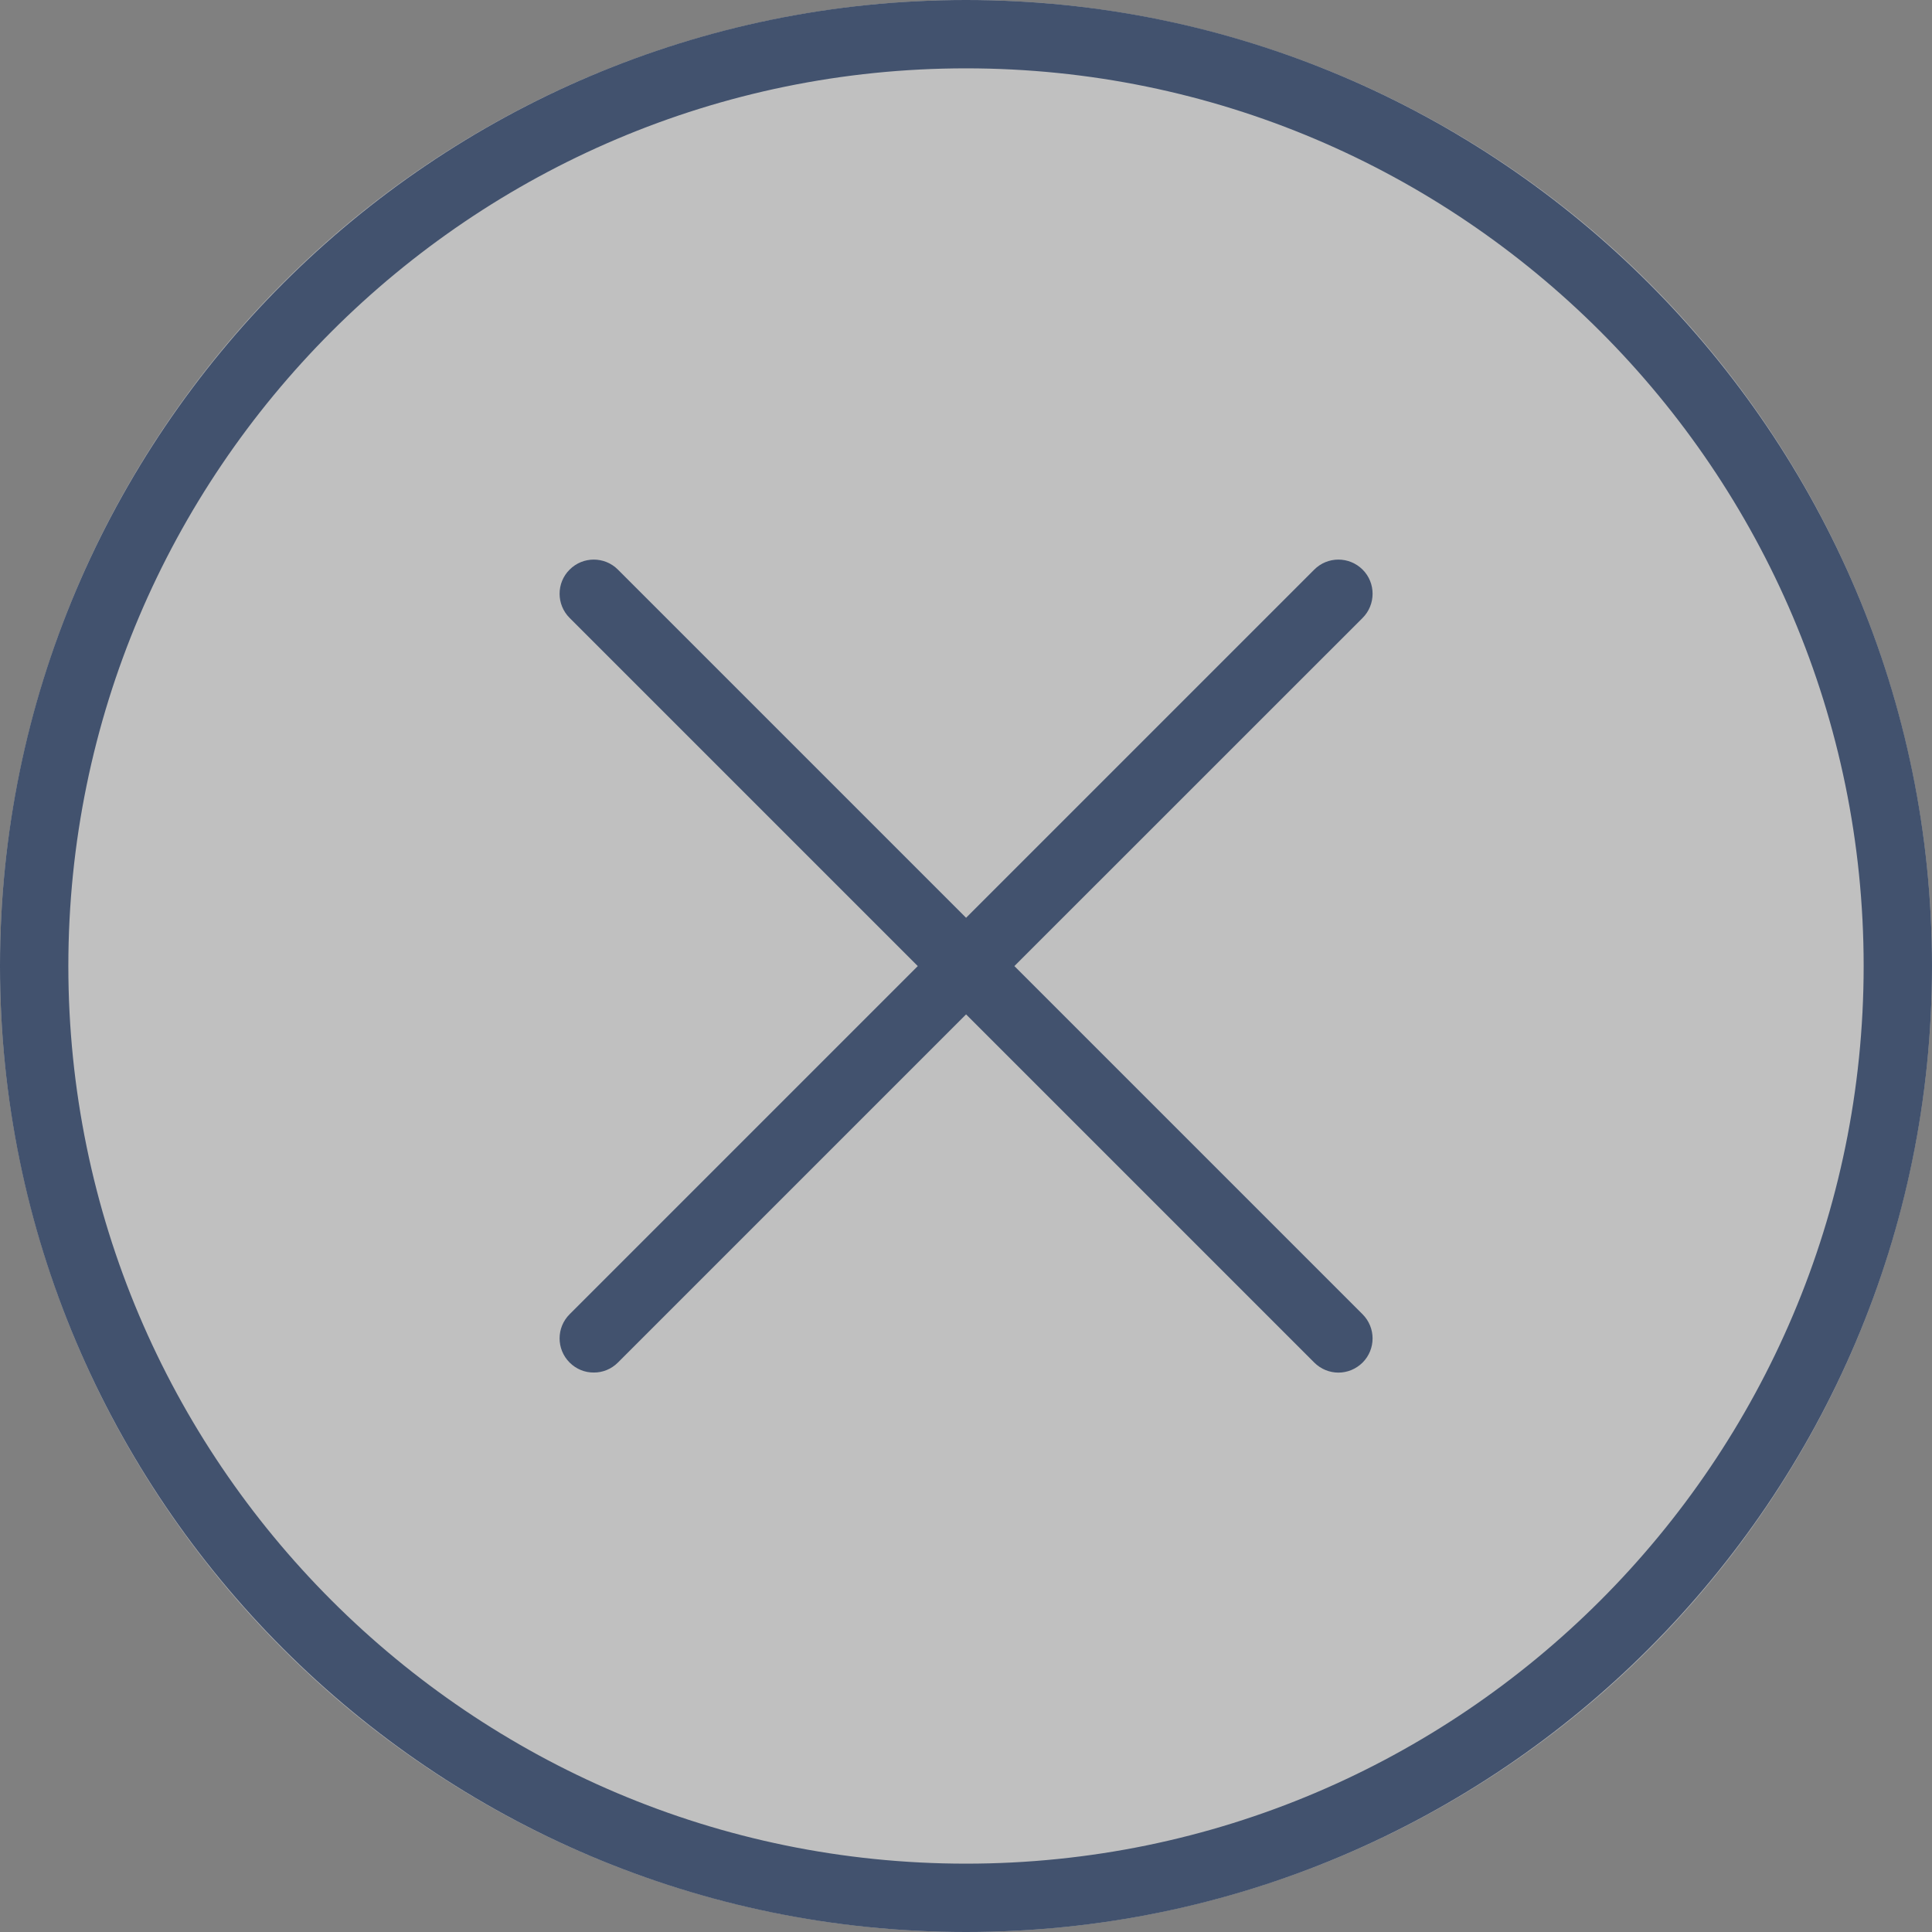
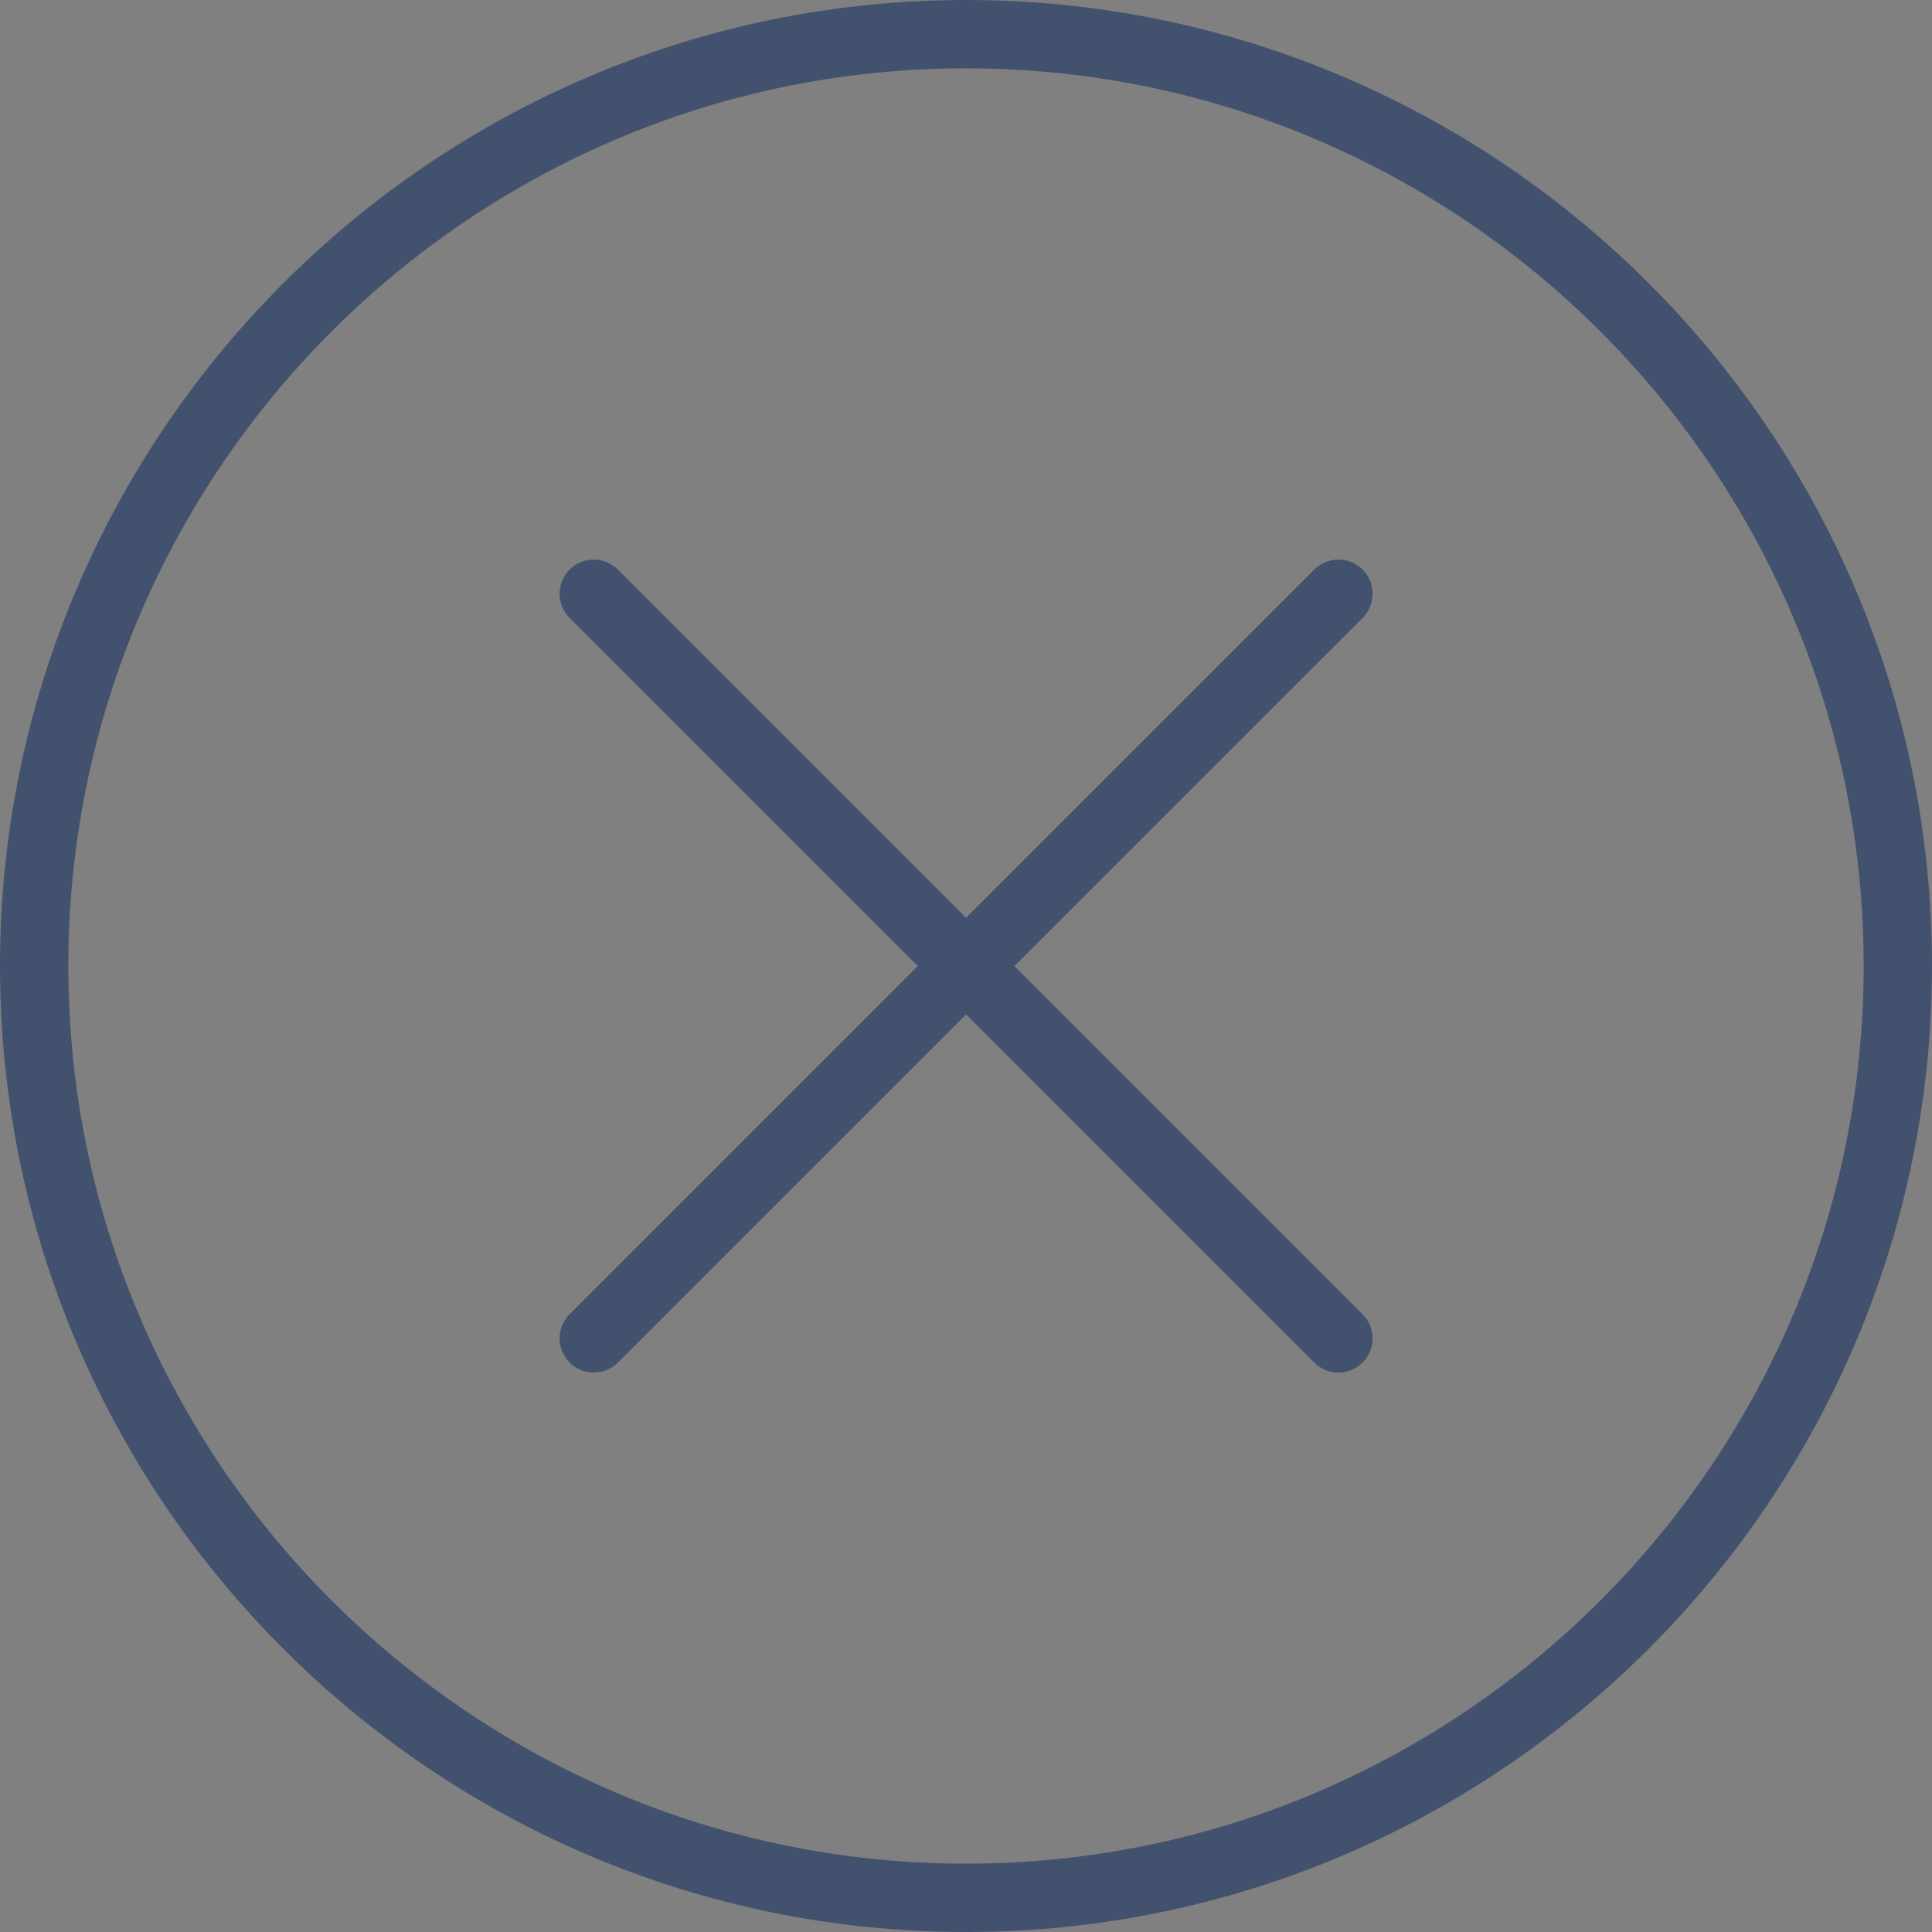
<svg xmlns="http://www.w3.org/2000/svg" width="24" height="24" viewBox="0 0 24 24" fill="none">
  <rect x="0" y="0" width="24" height="24" fill="#808080" stroke="none" />
-   <circle opacity="0.5" cx="12" cy="12" r="12" fill="white" />
  <path d="M12.601 12.001L16.927 7.676C17.092 7.51 17.092 7.241 16.927 7.076C16.76 6.91 16.492 6.91 16.326 7.076L12.001 11.401L7.676 7.076C7.511 6.91 7.241 6.91 7.076 7.076C6.91 7.241 6.91 7.51 7.076 7.676L11.401 12.001L7.076 16.326C6.91 16.492 6.91 16.76 7.076 16.926C7.159 17.009 7.267 17.051 7.376 17.05C7.485 17.051 7.593 17.009 7.676 16.926L12.001 12.601L16.326 16.926C16.409 17.009 16.518 17.051 16.626 17.051C16.735 17.051 16.843 17.009 16.927 16.926C17.092 16.76 17.092 16.492 16.926 16.326L12.601 12.001Z" fill="#42526E" />
-   <path fill-rule="evenodd" clip-rule="evenodd" d="M0 12C0 5.383 5.383 0 12 0C18.617 0 24 5.383 24 12C24 18.616 18.617 24 12 24C5.383 24 0 18.617 0 12ZM0.849 12C0.849 18.148 5.851 23.151 12 23.151C18.149 23.151 23.151 18.148 23.151 12C23.151 5.851 18.149 0.849 12 0.849C5.851 0.849 0.849 5.851 0.849 12Z" fill="#42526E" />
+   <path fill-rule="evenodd" clip-rule="evenodd" d="M0 12C0 5.383 5.383 0 12 0C18.617 0 24 5.383 24 12C24 18.616 18.617 24 12 24C5.383 24 0 18.617 0 12M0.849 12C0.849 18.148 5.851 23.151 12 23.151C18.149 23.151 23.151 18.148 23.151 12C23.151 5.851 18.149 0.849 12 0.849C5.851 0.849 0.849 5.851 0.849 12Z" fill="#42526E" />
</svg>